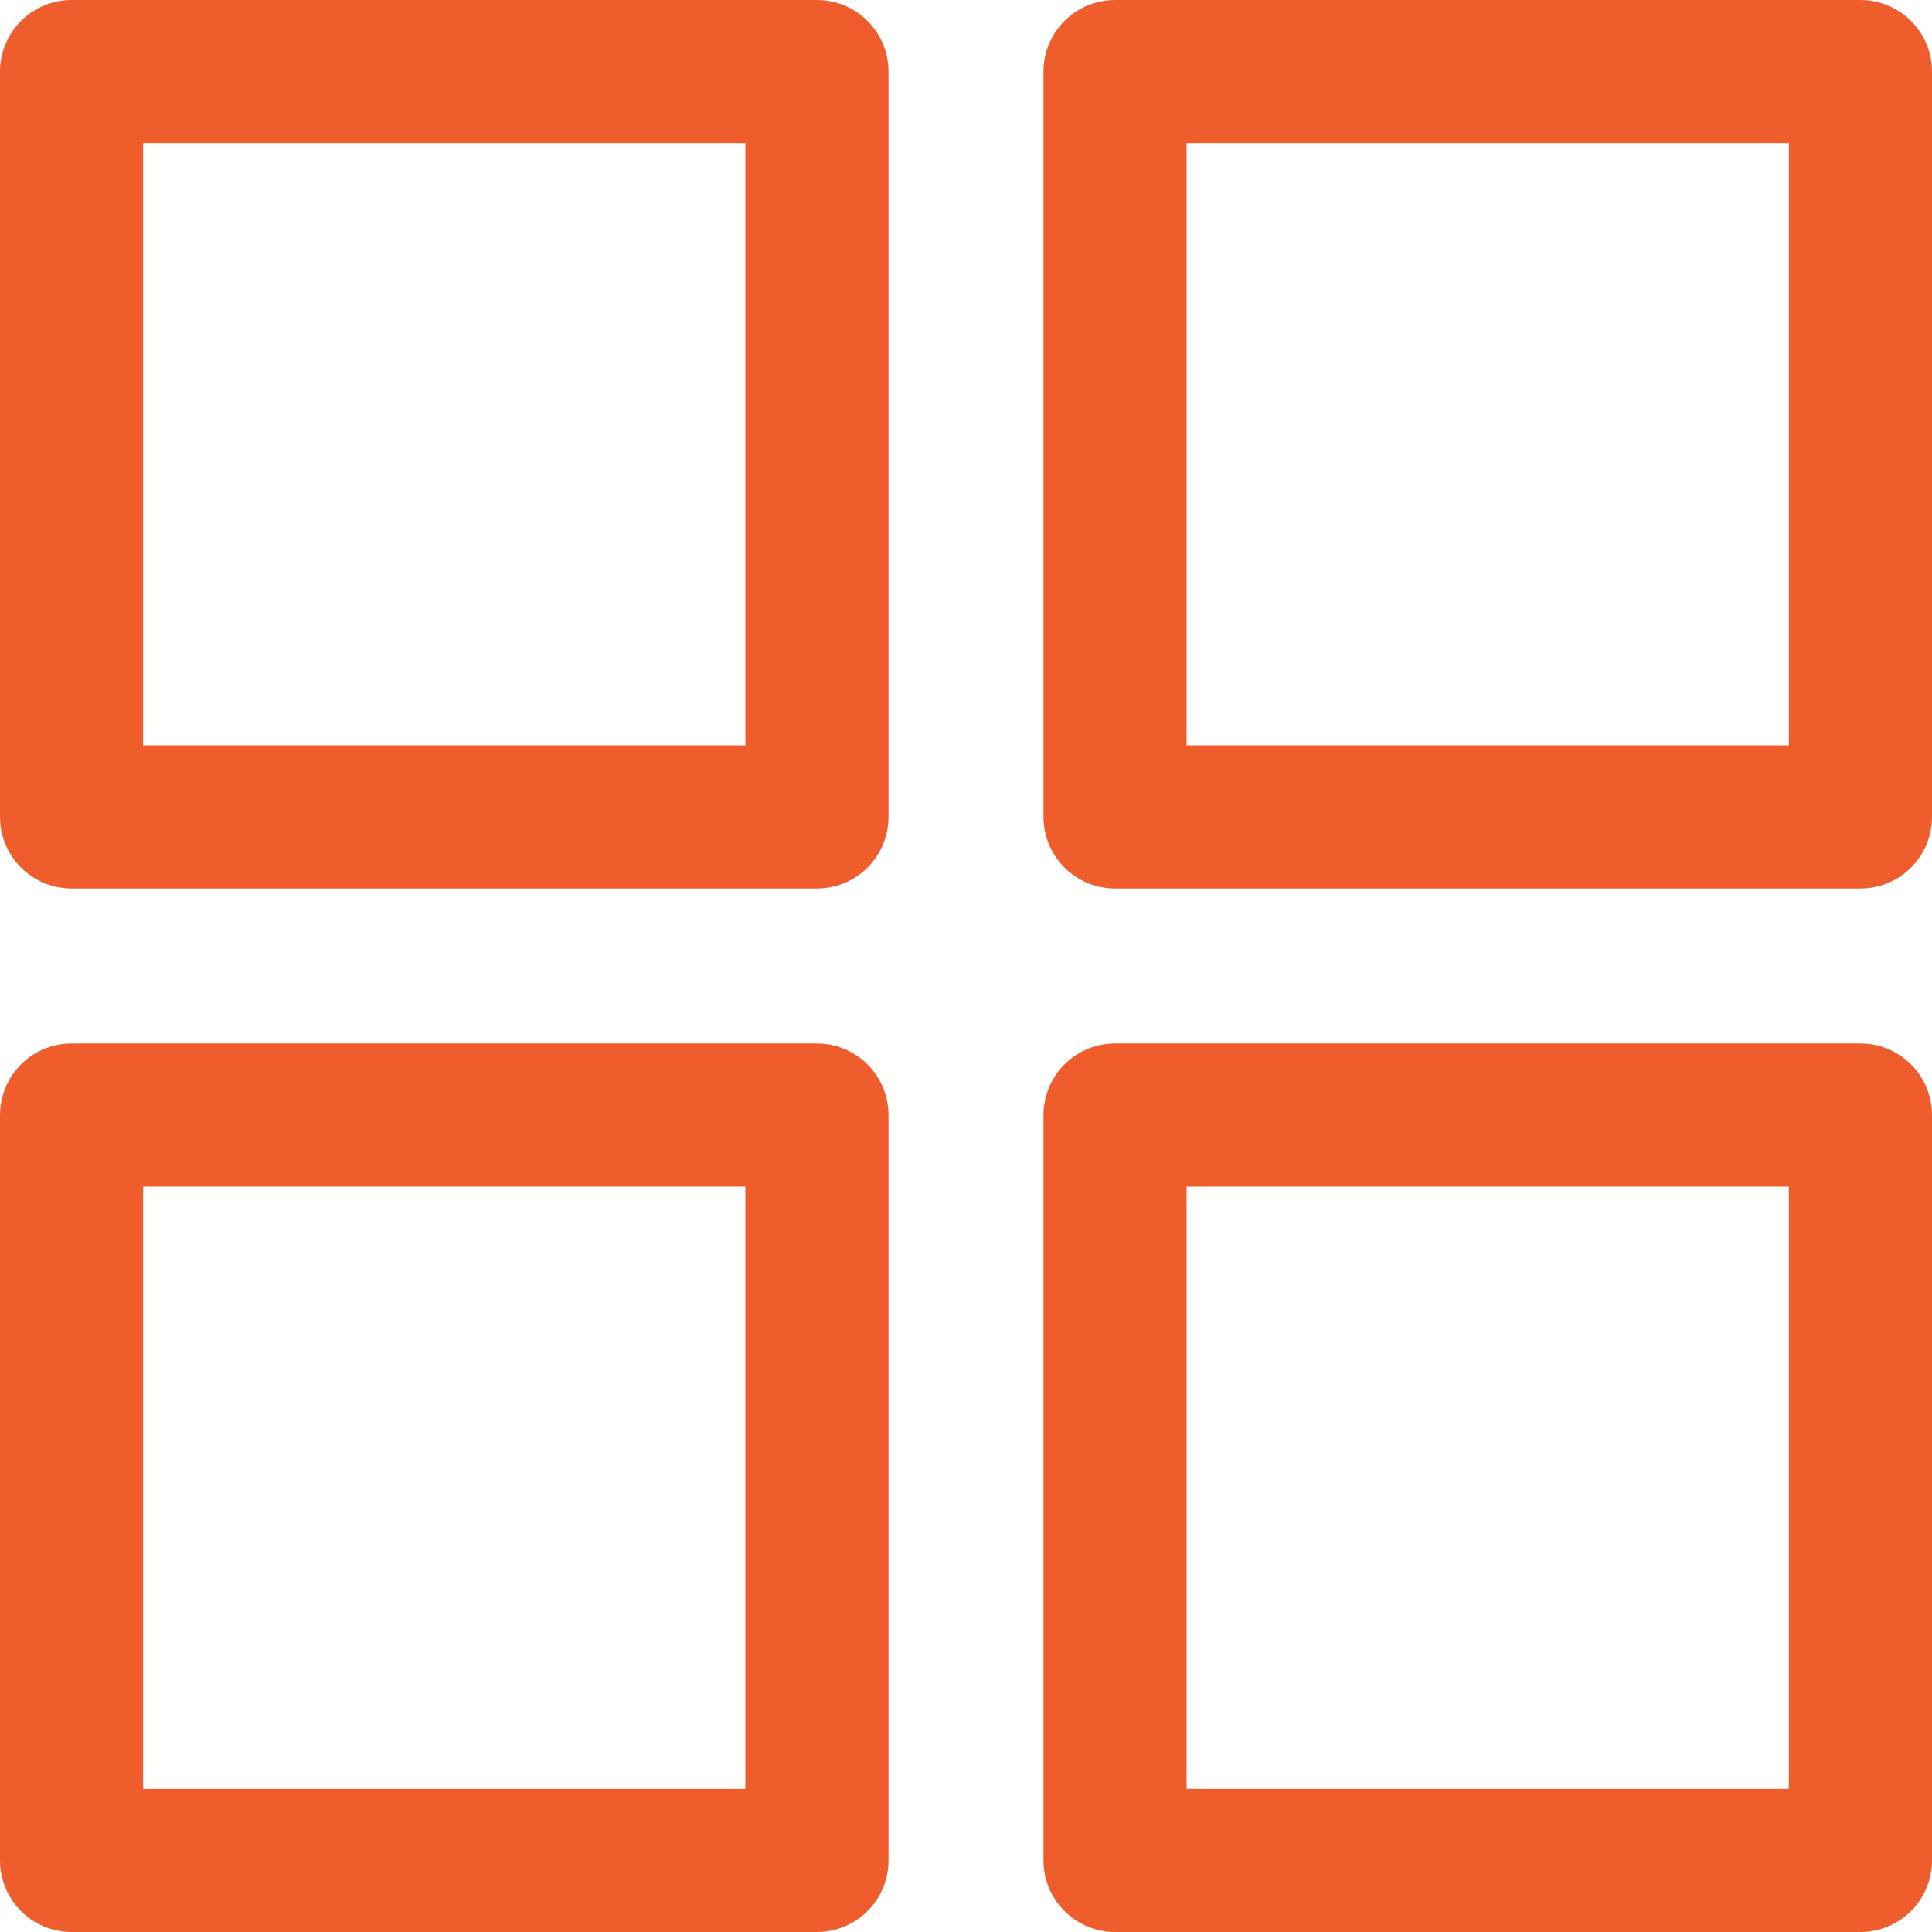
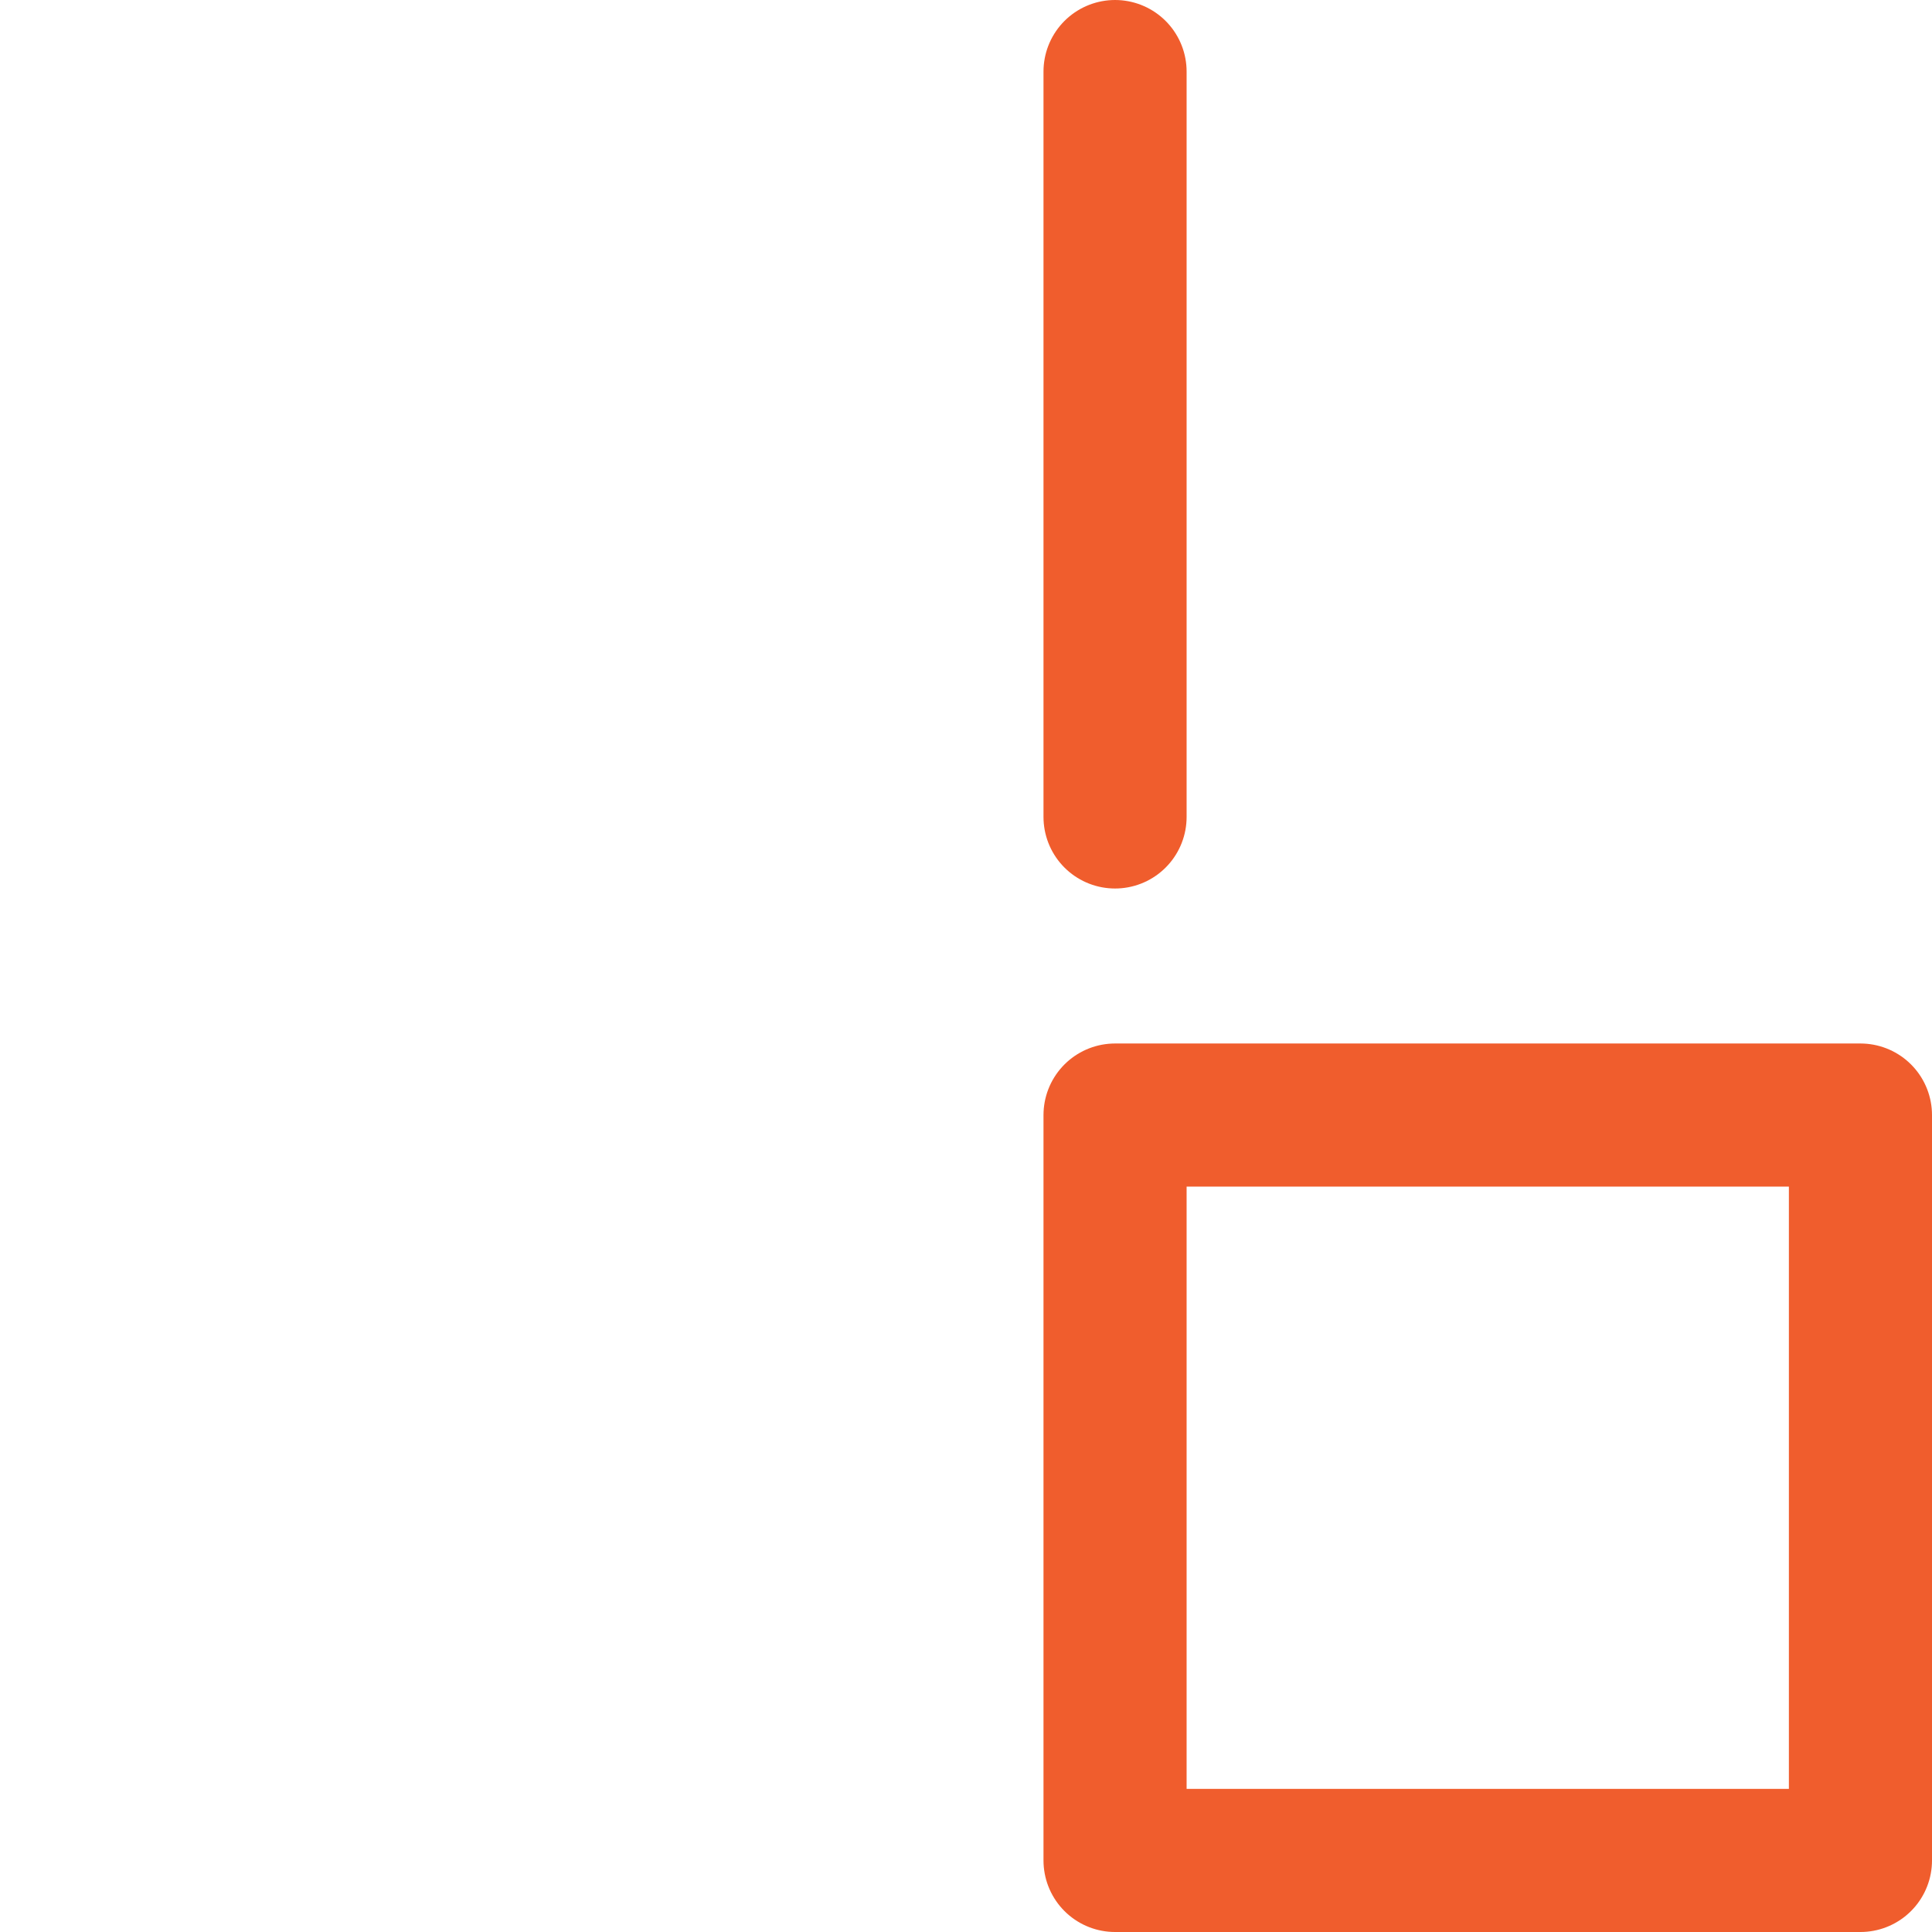
<svg xmlns="http://www.w3.org/2000/svg" width="27" height="27" viewBox="0 0 27 27" fill="none">
  <g id="36. Group of cards">
    <g id="36. Group of cards_2">
-       <path id="Layer 1" fill-rule="evenodd" clip-rule="evenodd" d="M1 1H11.417V11.417H1V1V1Z" stroke="#F05D2D" stroke-width="2" stroke-linecap="round" stroke-linejoin="round" />
-       <path id="Layer 2" fill-rule="evenodd" clip-rule="evenodd" d="M15.583 1H26V11.417H15.583V1V1Z" stroke="#F05D2D" stroke-width="2" stroke-linecap="round" stroke-linejoin="round" />
+       <path id="Layer 2" fill-rule="evenodd" clip-rule="evenodd" d="M15.583 1V11.417H15.583V1V1Z" stroke="#F05D2D" stroke-width="2" stroke-linecap="round" stroke-linejoin="round" />
      <path id="Layer 3" fill-rule="evenodd" clip-rule="evenodd" d="M15.583 15.583H26V26H15.583V15.583V15.583Z" stroke="#F05D2D" stroke-width="2" stroke-linecap="round" stroke-linejoin="round" />
-       <path id="Layer 4" fill-rule="evenodd" clip-rule="evenodd" d="M1 15.583H11.417V26H1V15.583V15.583Z" stroke="#F05D2D" stroke-width="2" stroke-linecap="round" stroke-linejoin="round" />
    </g>
  </g>
</svg>